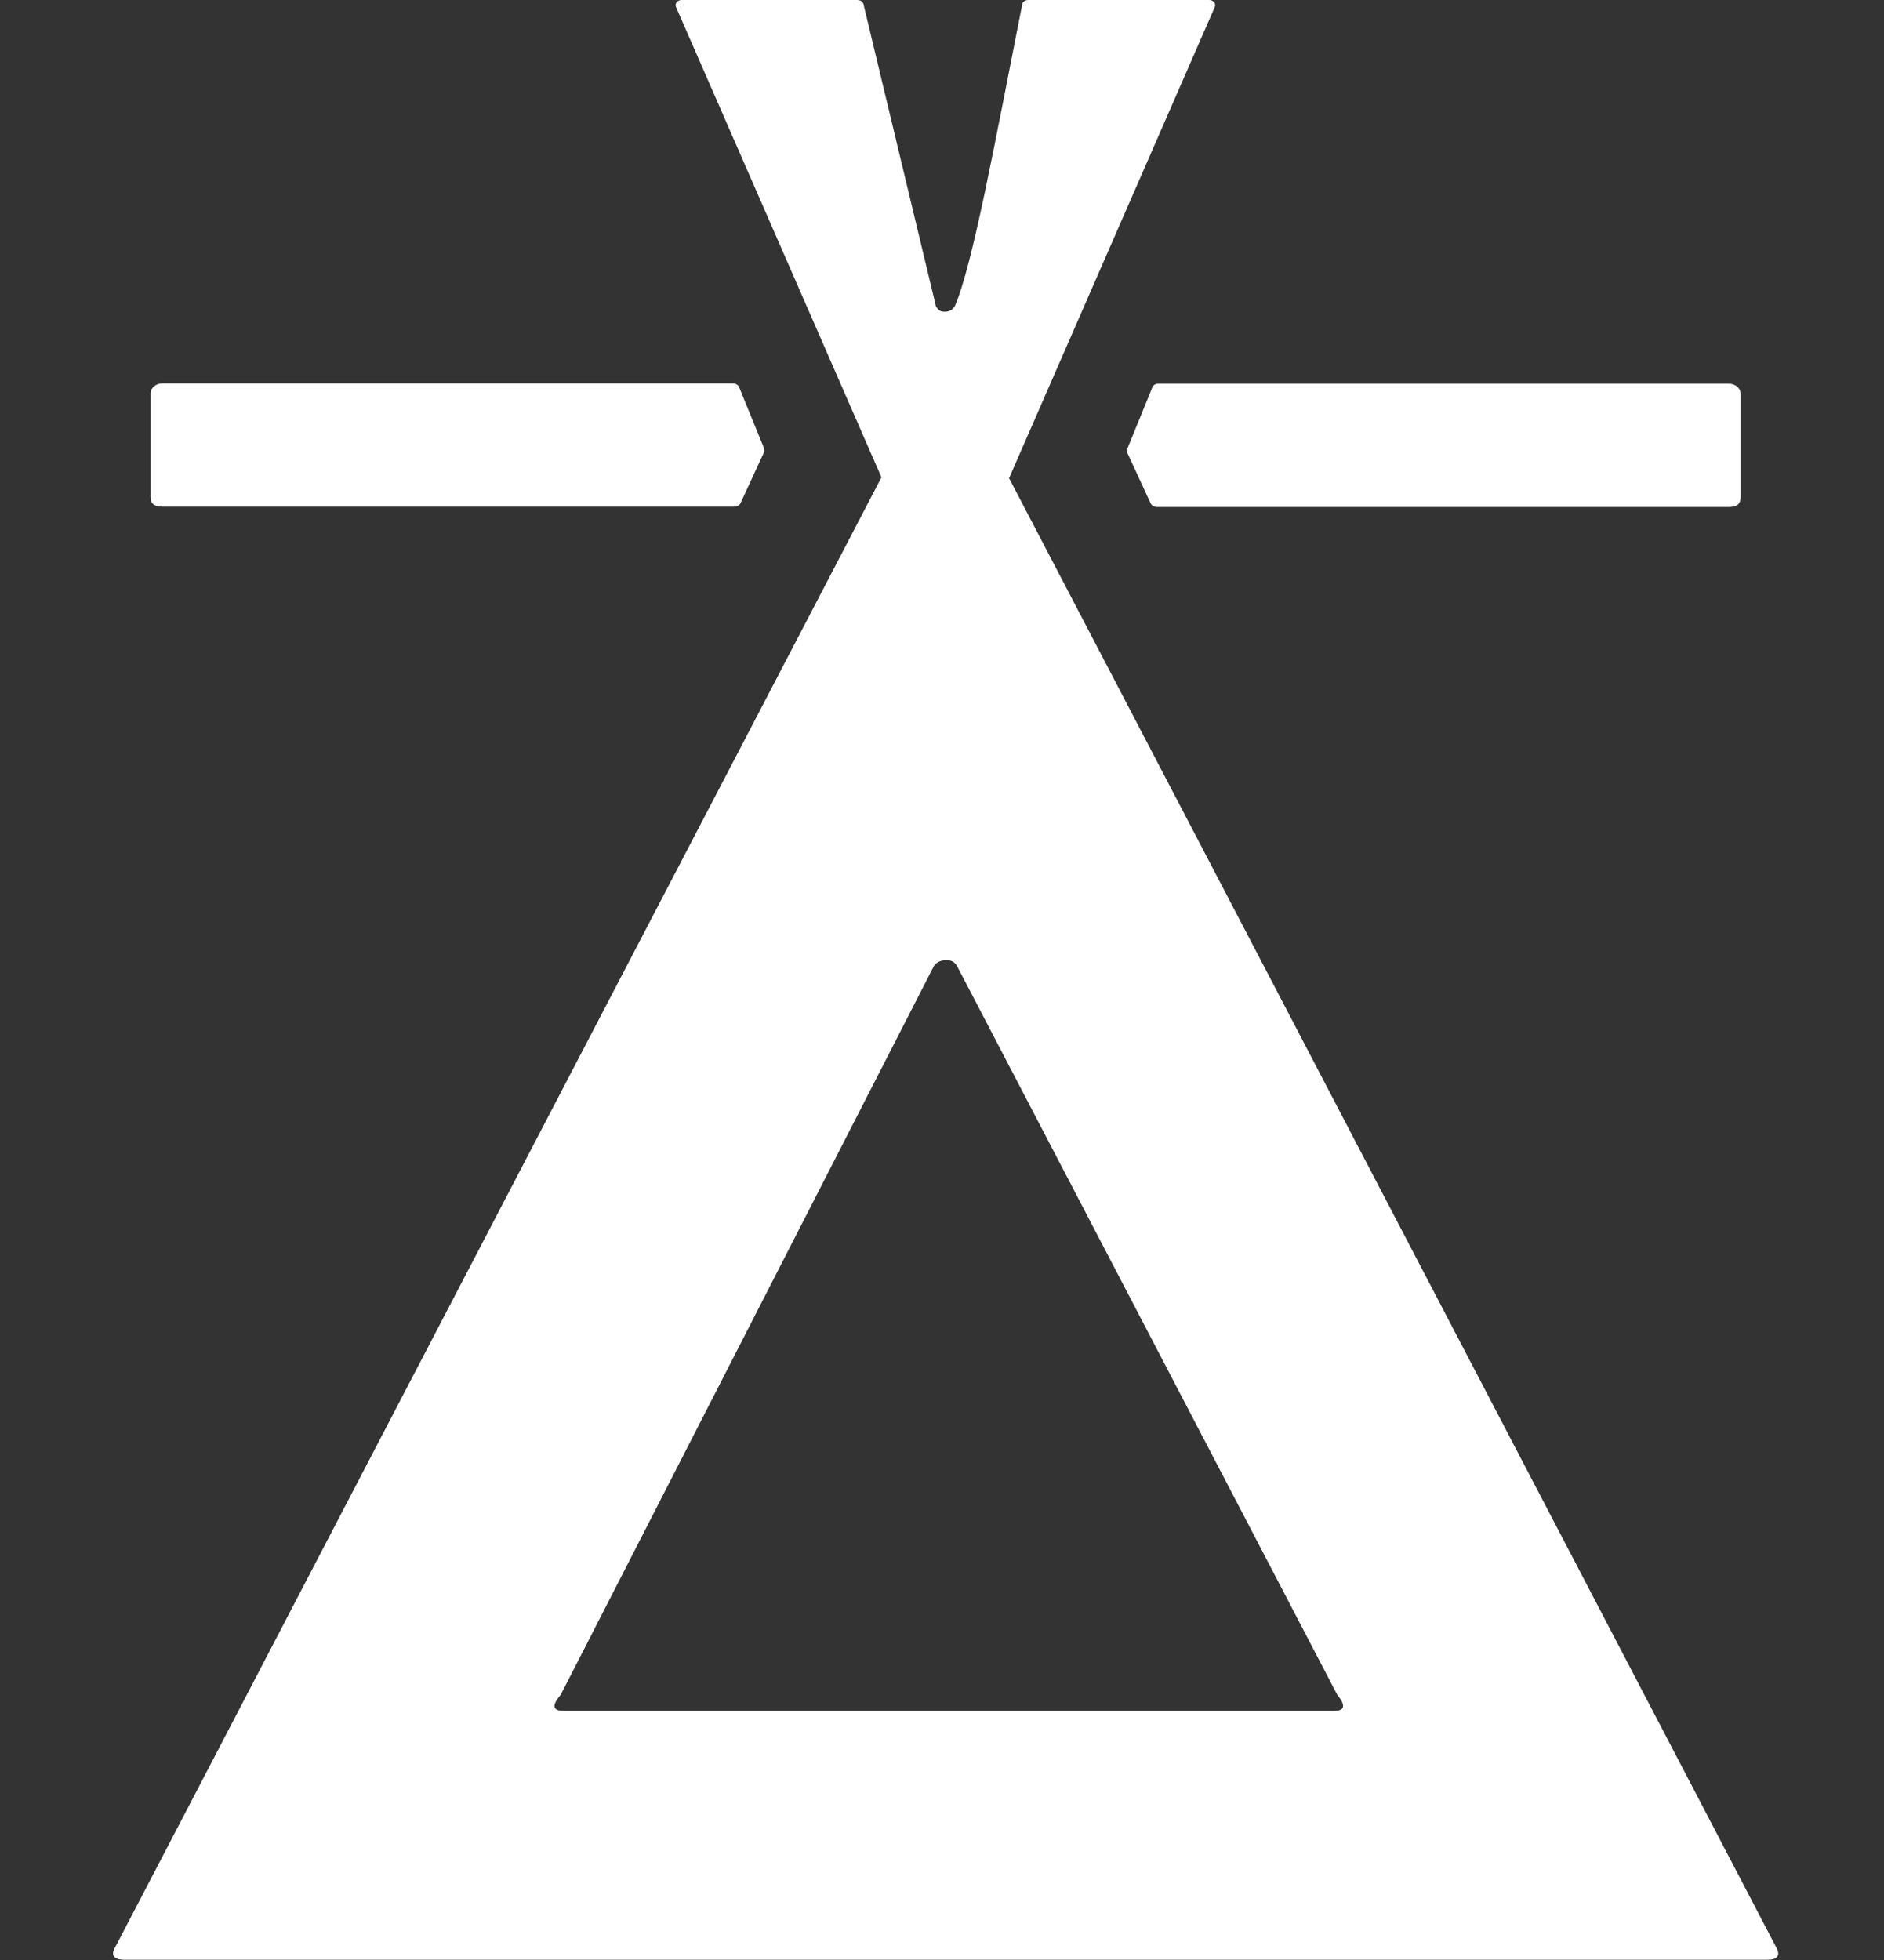
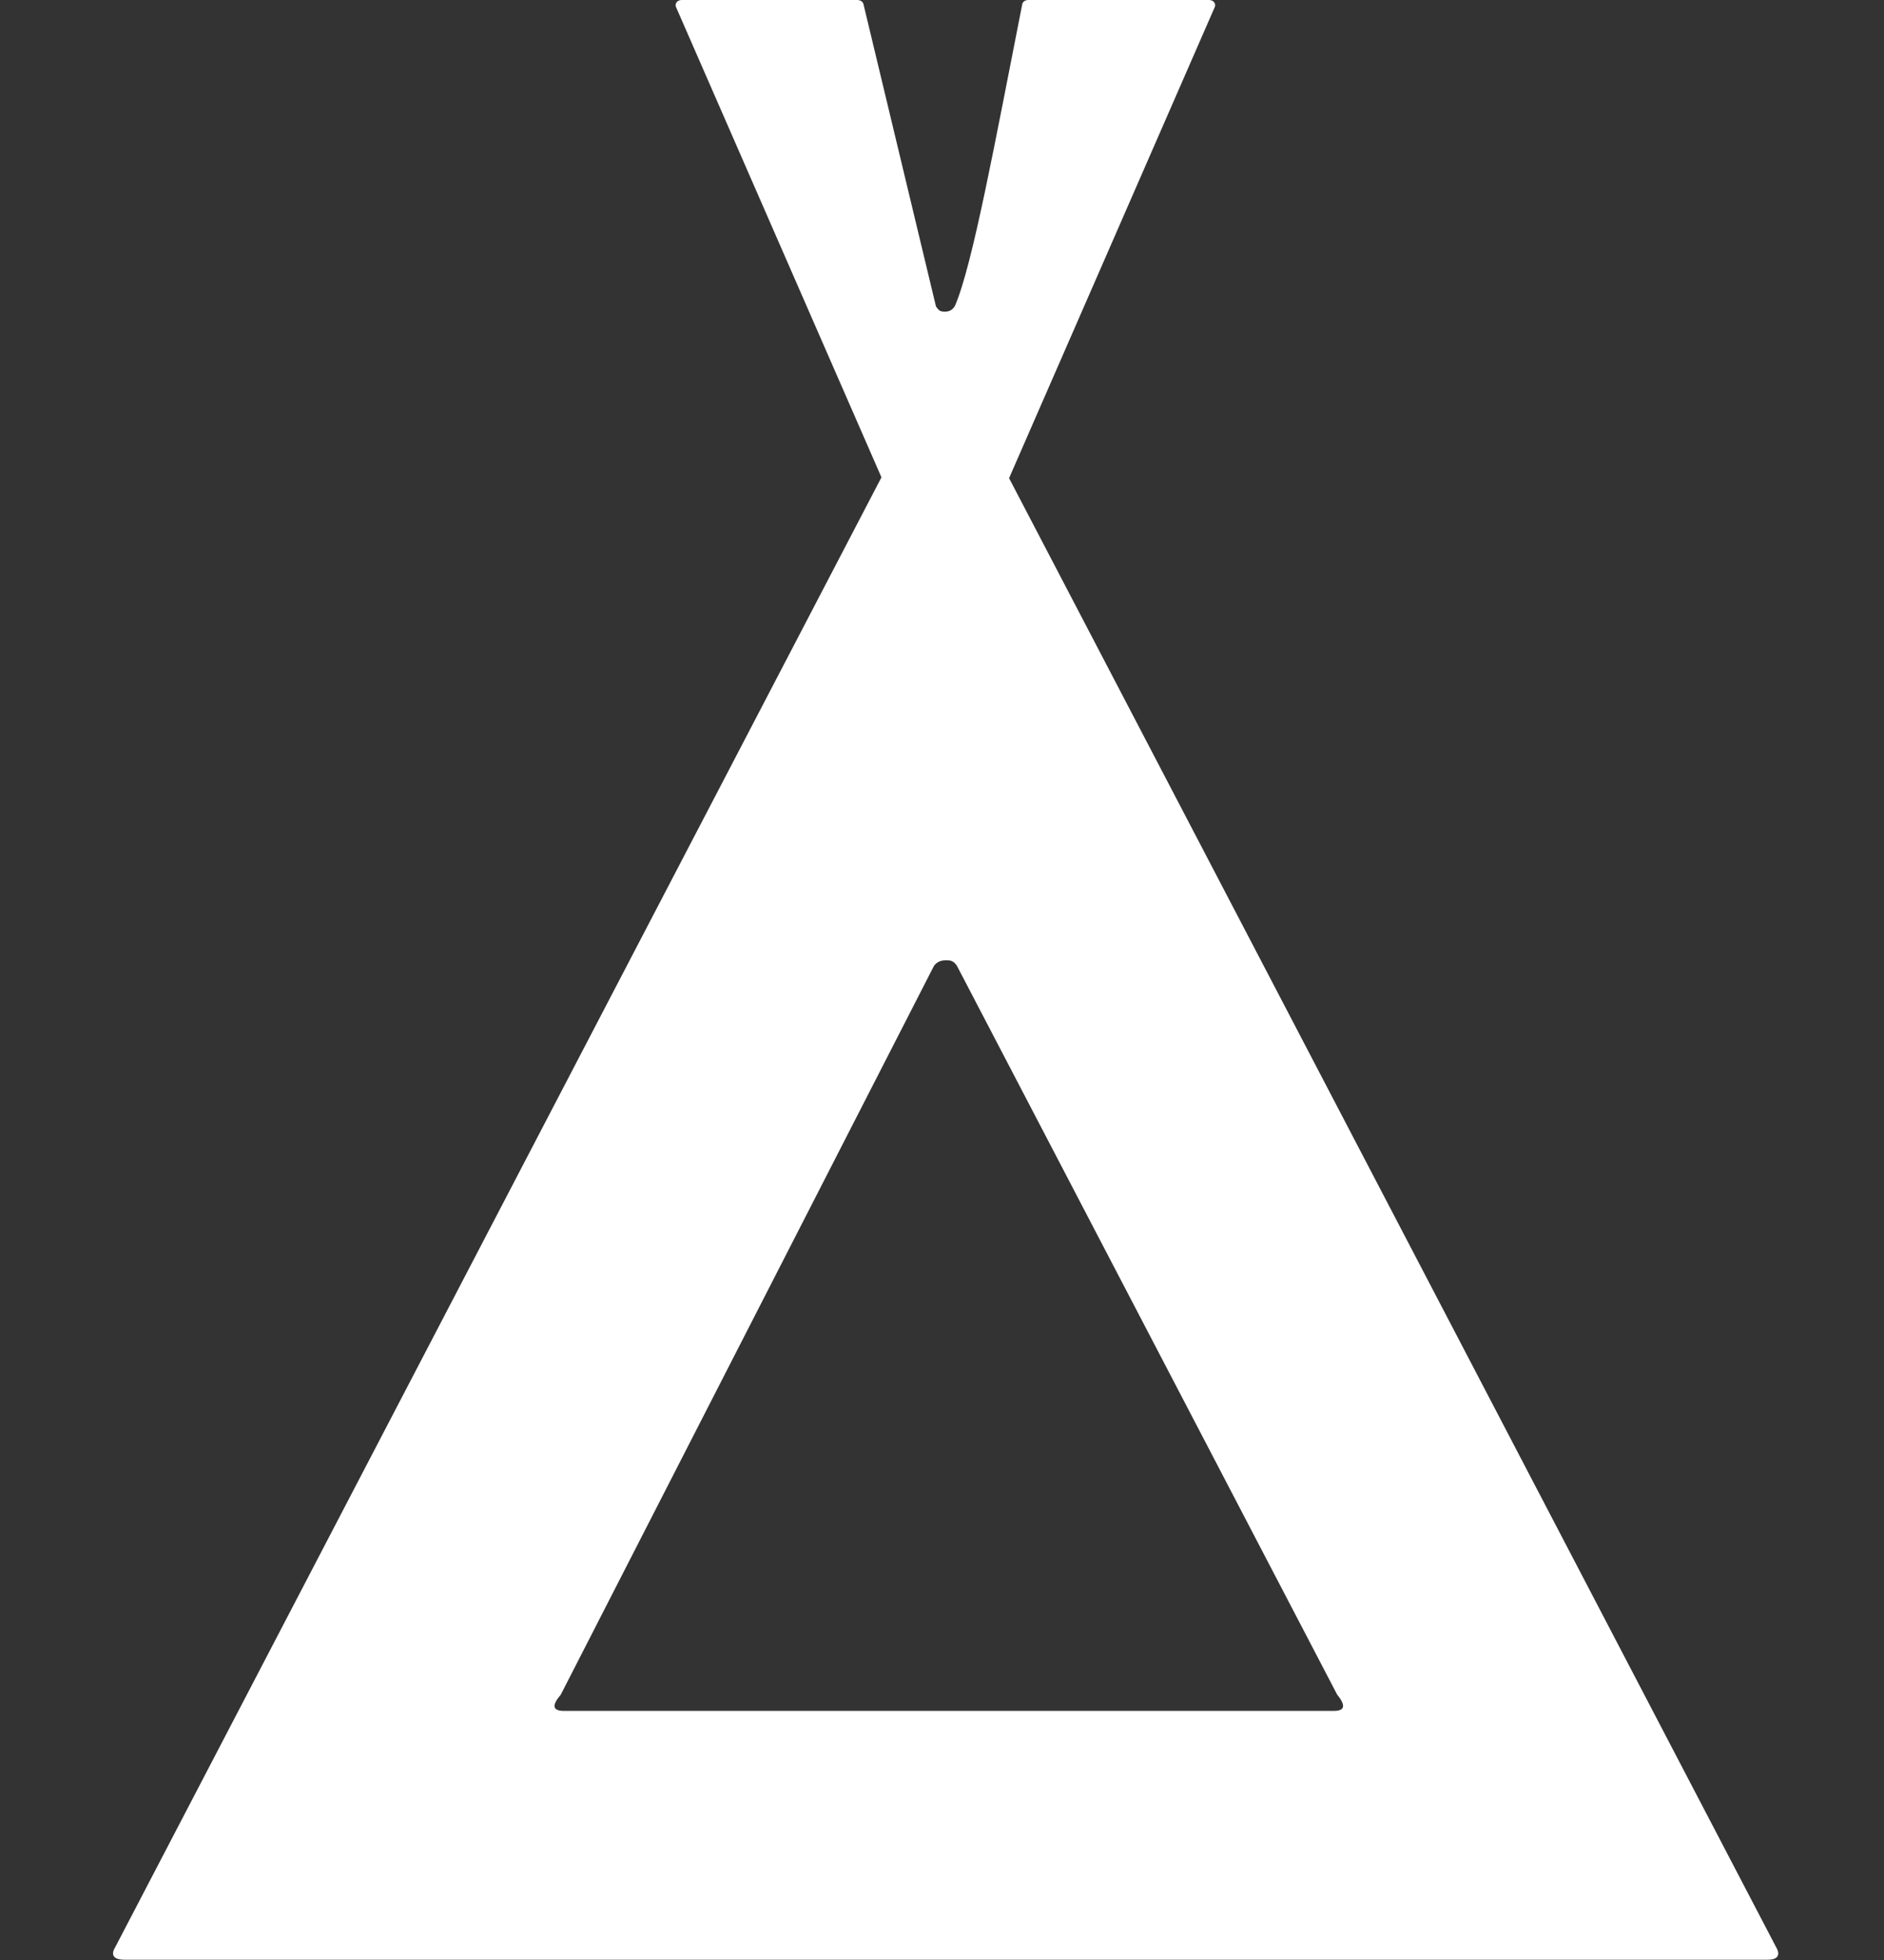
<svg xmlns="http://www.w3.org/2000/svg" width="50" height="52" viewBox="0 0 50 52" fill="none">
  <rect x="0" y="0" width="50" height="52" fill="#333333" stroke="none" />
-   <path d="M30.745 10.18H45.882C46.053 10.18 46.195 10.298 46.195 10.445V13.185C46.195 13.348 46.128 13.451 45.882 13.451H30.708C30.634 13.451 30.567 13.414 30.537 13.355L29.917 12.011C29.902 11.974 29.902 11.937 29.917 11.908L30.574 10.298C30.596 10.217 30.663 10.18 30.745 10.18Z" fill="white" />
-   <path d="M20.274 12.003L19.654 13.347C19.625 13.406 19.558 13.443 19.483 13.443H4.309C4.063 13.443 3.996 13.34 3.996 13.177V10.438C3.996 10.29 4.138 10.172 4.309 10.172H19.446C19.528 10.172 19.595 10.216 19.617 10.275L20.274 11.885C20.288 11.929 20.288 11.966 20.274 12.003Z" fill="white" />
  <path d="M47.145 51.675L26.78 12.686L32.24 0.185C32.278 0.096 32.203 0 32.091 0H27.287C27.205 0 27.138 0.052 27.13 0.111C26.422 3.692 25.81 7.052 25.34 8.123C25.265 8.241 25.168 8.27 25.071 8.27C24.959 8.27 24.915 8.241 24.84 8.13L22.916 0.111C22.901 0.044 22.833 0 22.751 0H18.089C17.977 0 17.902 0.096 17.94 0.185L23.393 12.664L3.05 51.675C3.05 51.675 2.833 51.993 3.303 51.993H46.899C47.354 52 47.145 51.675 47.145 51.675ZM35.396 45.391H14.971C14.665 45.391 14.635 45.251 14.881 44.963L24.788 25.623C24.877 25.505 24.989 25.476 25.116 25.476C25.25 25.476 25.31 25.505 25.392 25.616L35.485 44.955C35.724 45.251 35.694 45.391 35.396 45.391Z" fill="white" />
</svg>